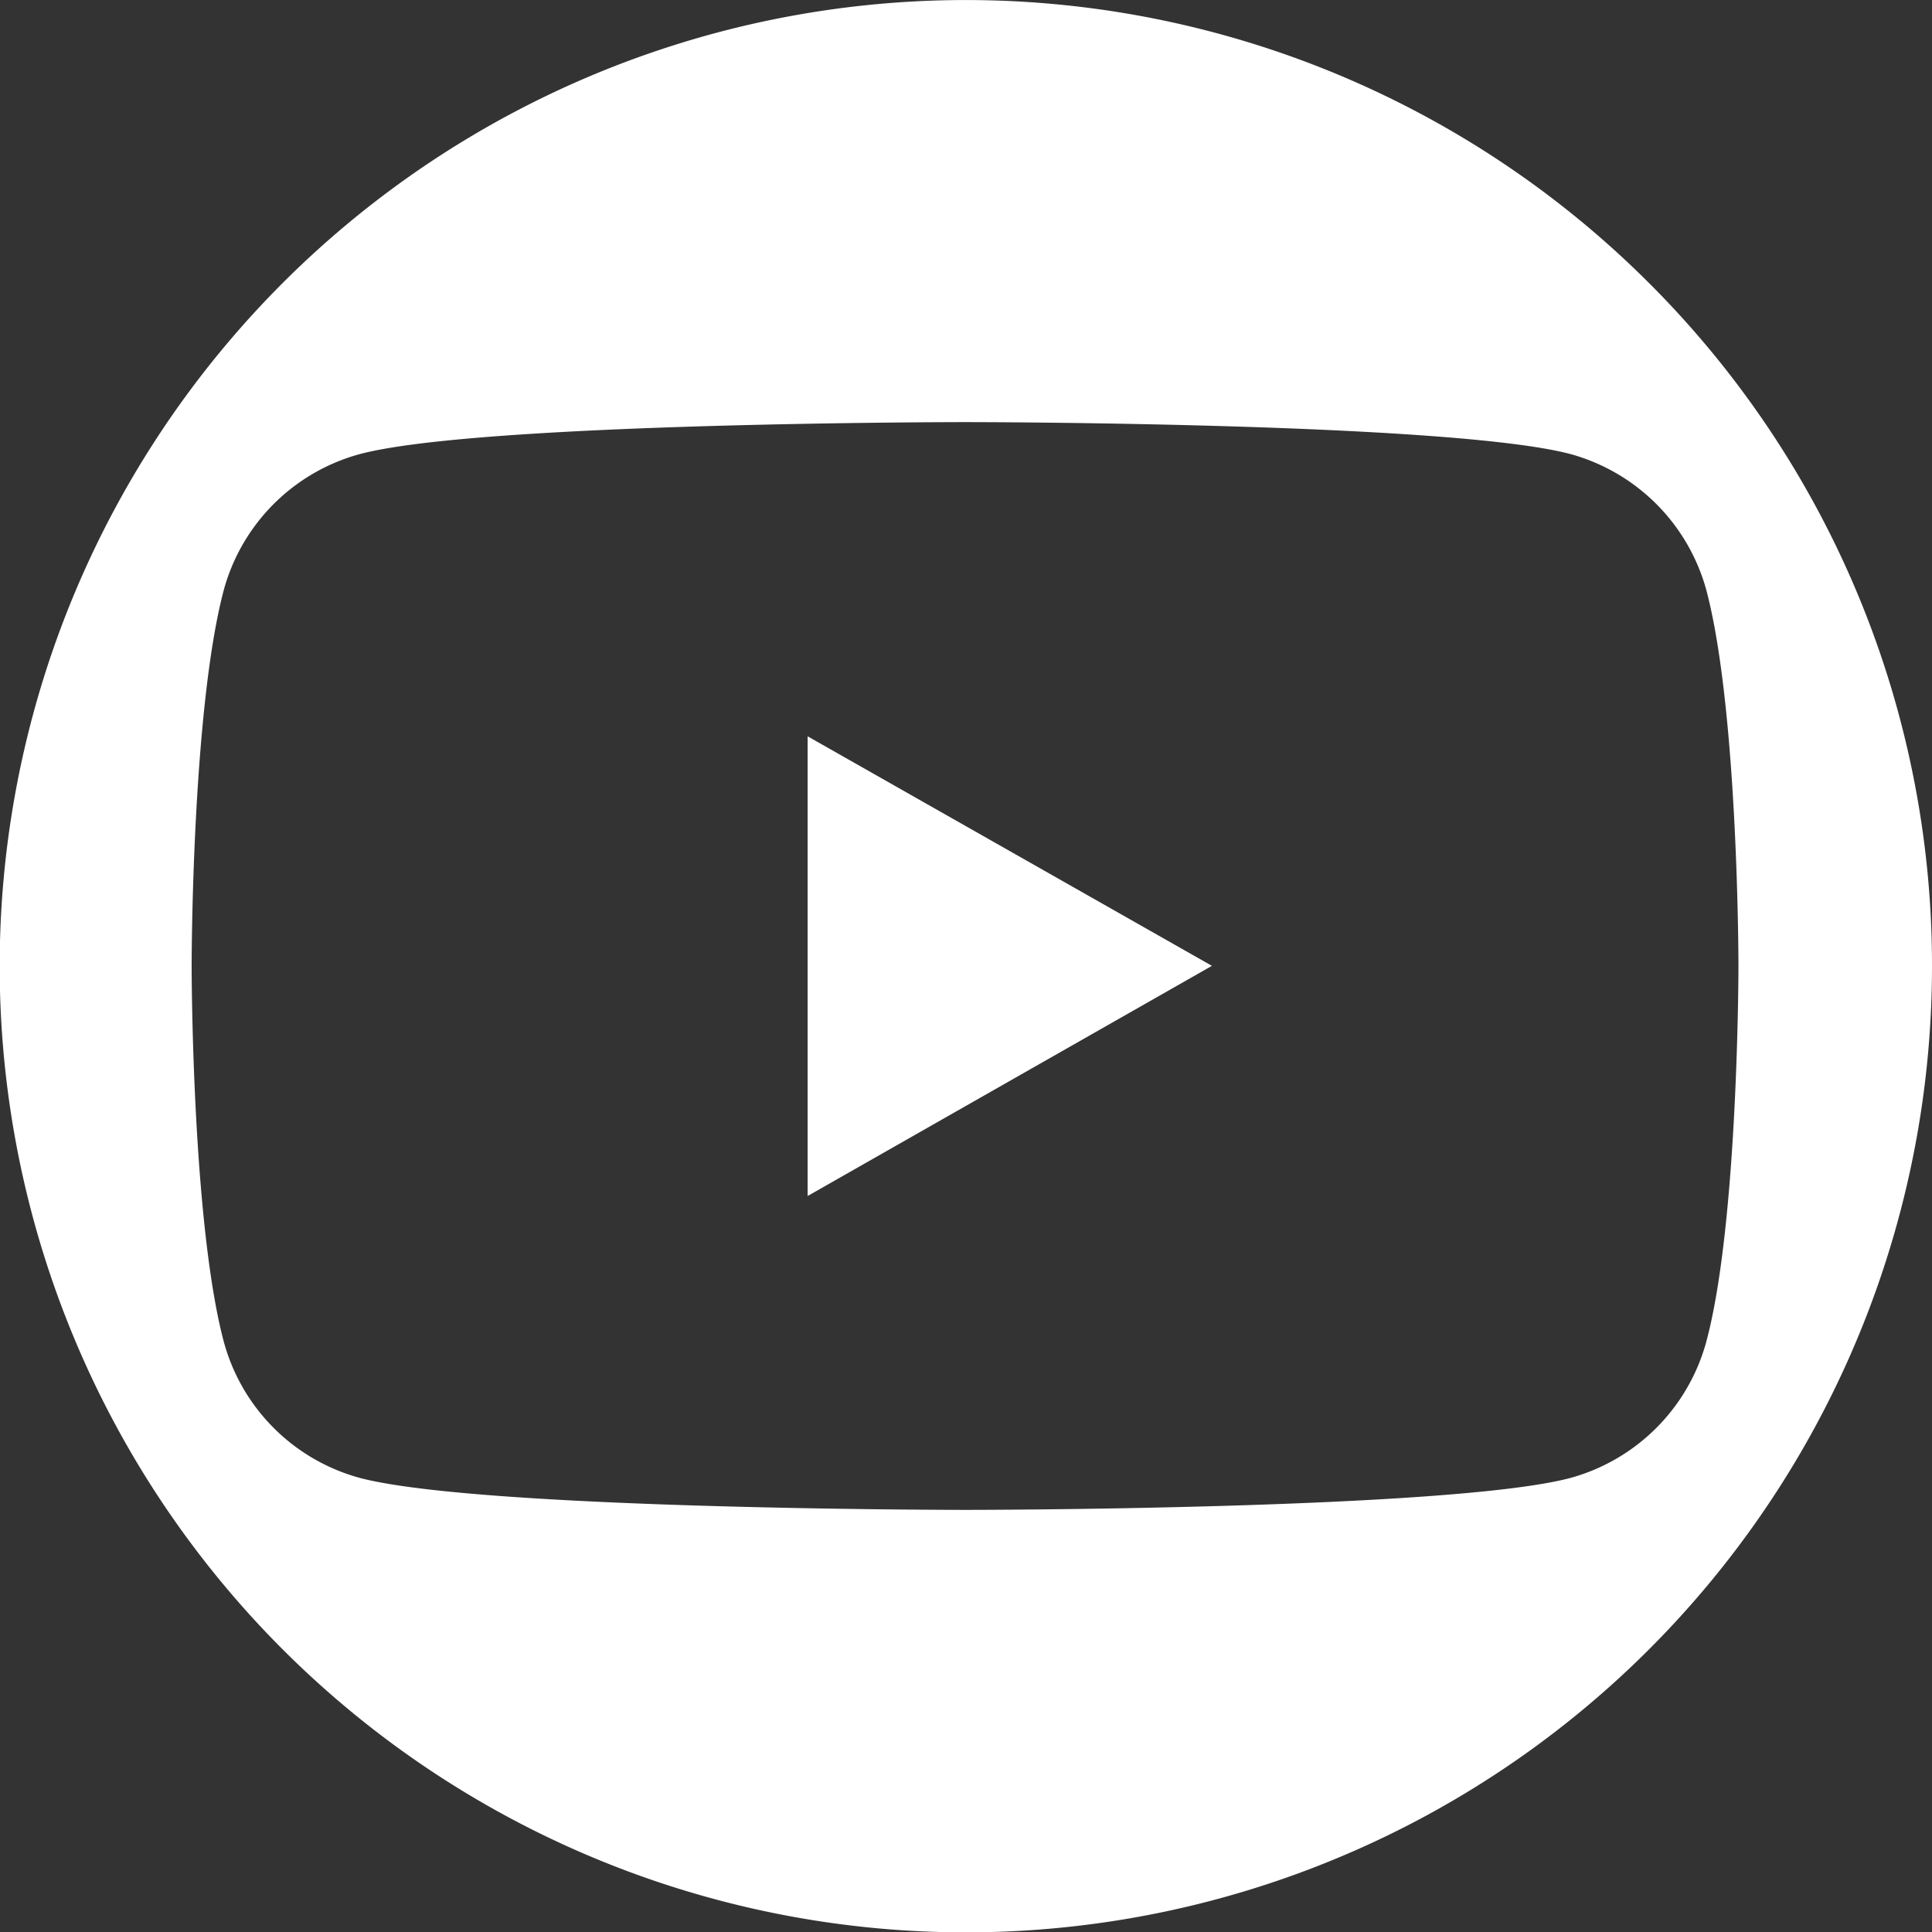
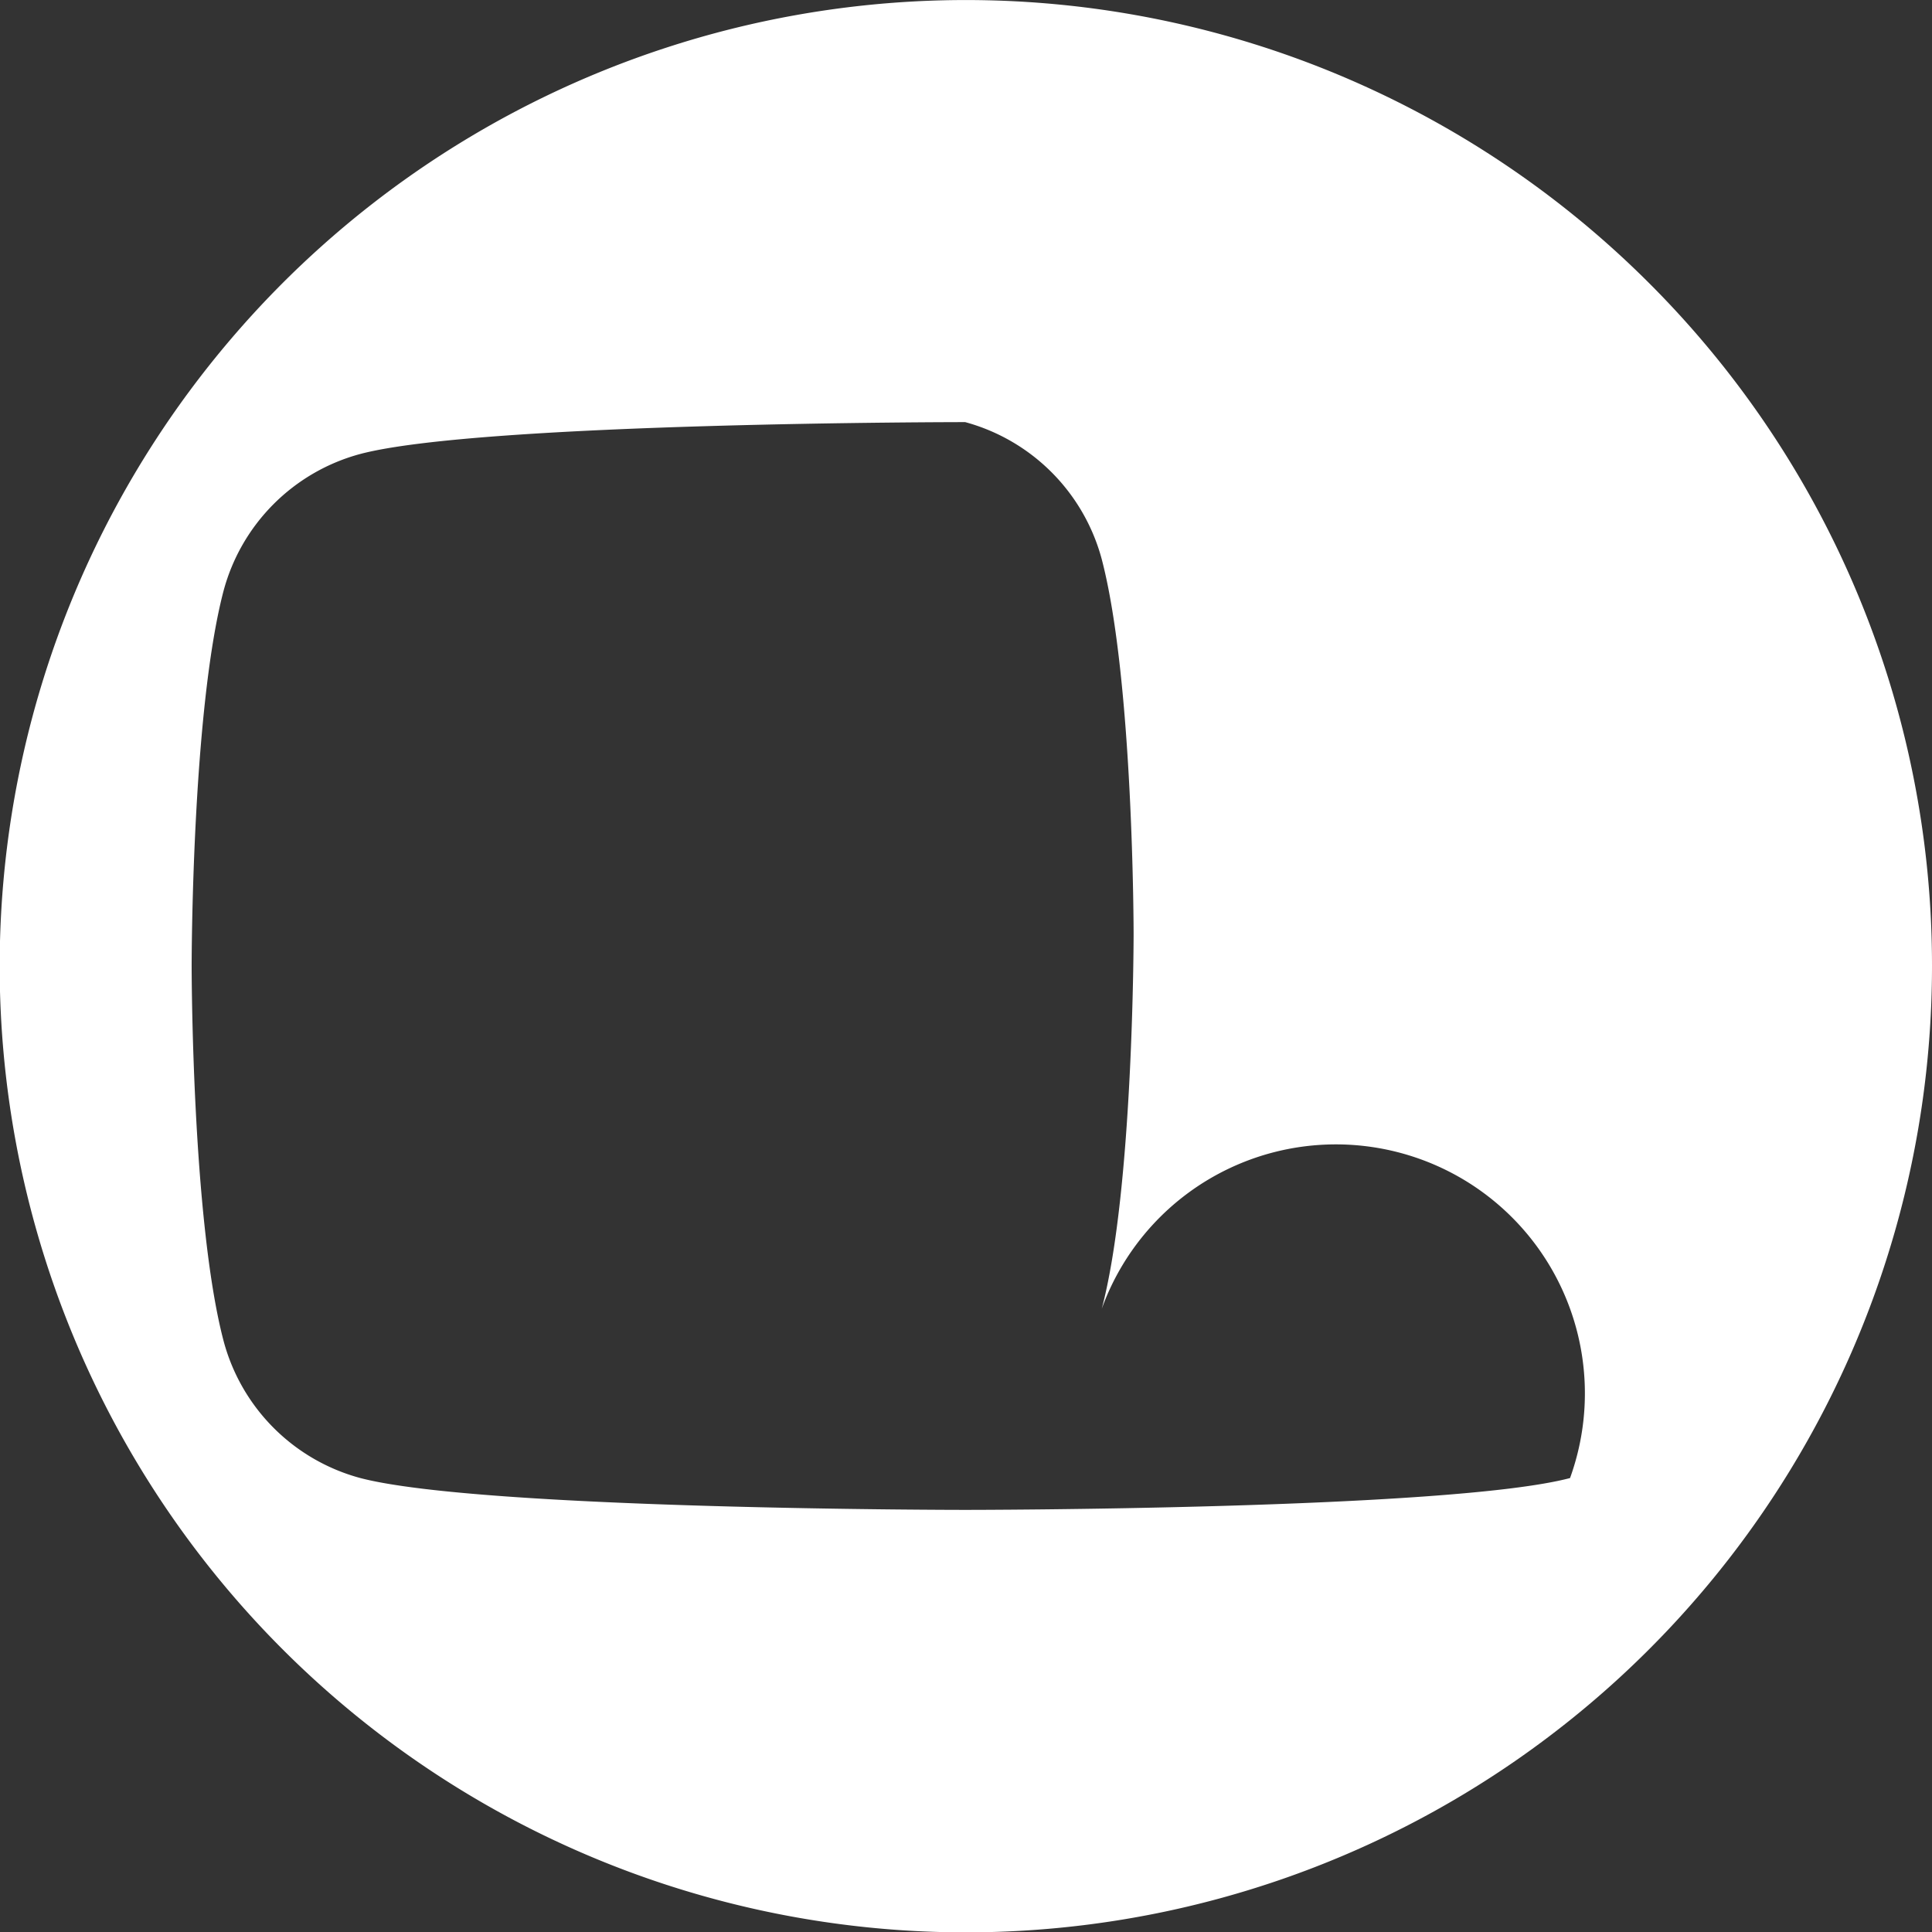
<svg xmlns="http://www.w3.org/2000/svg" viewBox="0 0 60.69 60.69">
  <rect x="0" y="0" width="60.69" height="60.69" fill="#333333" stroke="none" />
  <defs>
    <style>.cls-1{fill:#fff;}</style>
  </defs>
  <g id="Calque_2" data-name="Calque 2">
    <g id="BAS_DE_PAGE" data-name="BAS DE PAGE">
      <g id="SOCIAUX">
-         <path class="cls-1" d="M51.8,8.89a30.35,30.35,0,1,0,8.89,21.45A30.28,30.28,0,0,0,51.8,8.89ZM49.32,46.43c-3.79,1-19,1-19,1s-15.18,0-19-1a6.08,6.08,0,0,1-4.3-4.32c-1-3.82-1-11.77-1-11.77s0-7.95,1-11.77a6.08,6.08,0,0,1,4.3-4.31c3.79-1,19-1,19-1s15.19,0,19,1a6.1,6.1,0,0,1,4.29,4.31c1,3.82,1,11.77,1,11.77s0,8-1,11.77A6.1,6.1,0,0,1,49.32,46.43Z" />
-         <polygon class="cls-1" points="25.37 37.57 38.07 30.34 25.37 23.13 25.37 37.57" />
+         <path class="cls-1" d="M51.8,8.89a30.35,30.35,0,1,0,8.89,21.45A30.28,30.28,0,0,0,51.8,8.89ZM49.32,46.43c-3.79,1-19,1-19,1s-15.18,0-19-1a6.08,6.08,0,0,1-4.3-4.32c-1-3.82-1-11.77-1-11.77s0-7.95,1-11.77a6.08,6.08,0,0,1,4.3-4.31c3.79-1,19-1,19-1a6.1,6.1,0,0,1,4.29,4.31c1,3.82,1,11.77,1,11.77s0,8-1,11.77A6.1,6.1,0,0,1,49.32,46.43Z" />
      </g>
    </g>
  </g>
</svg>